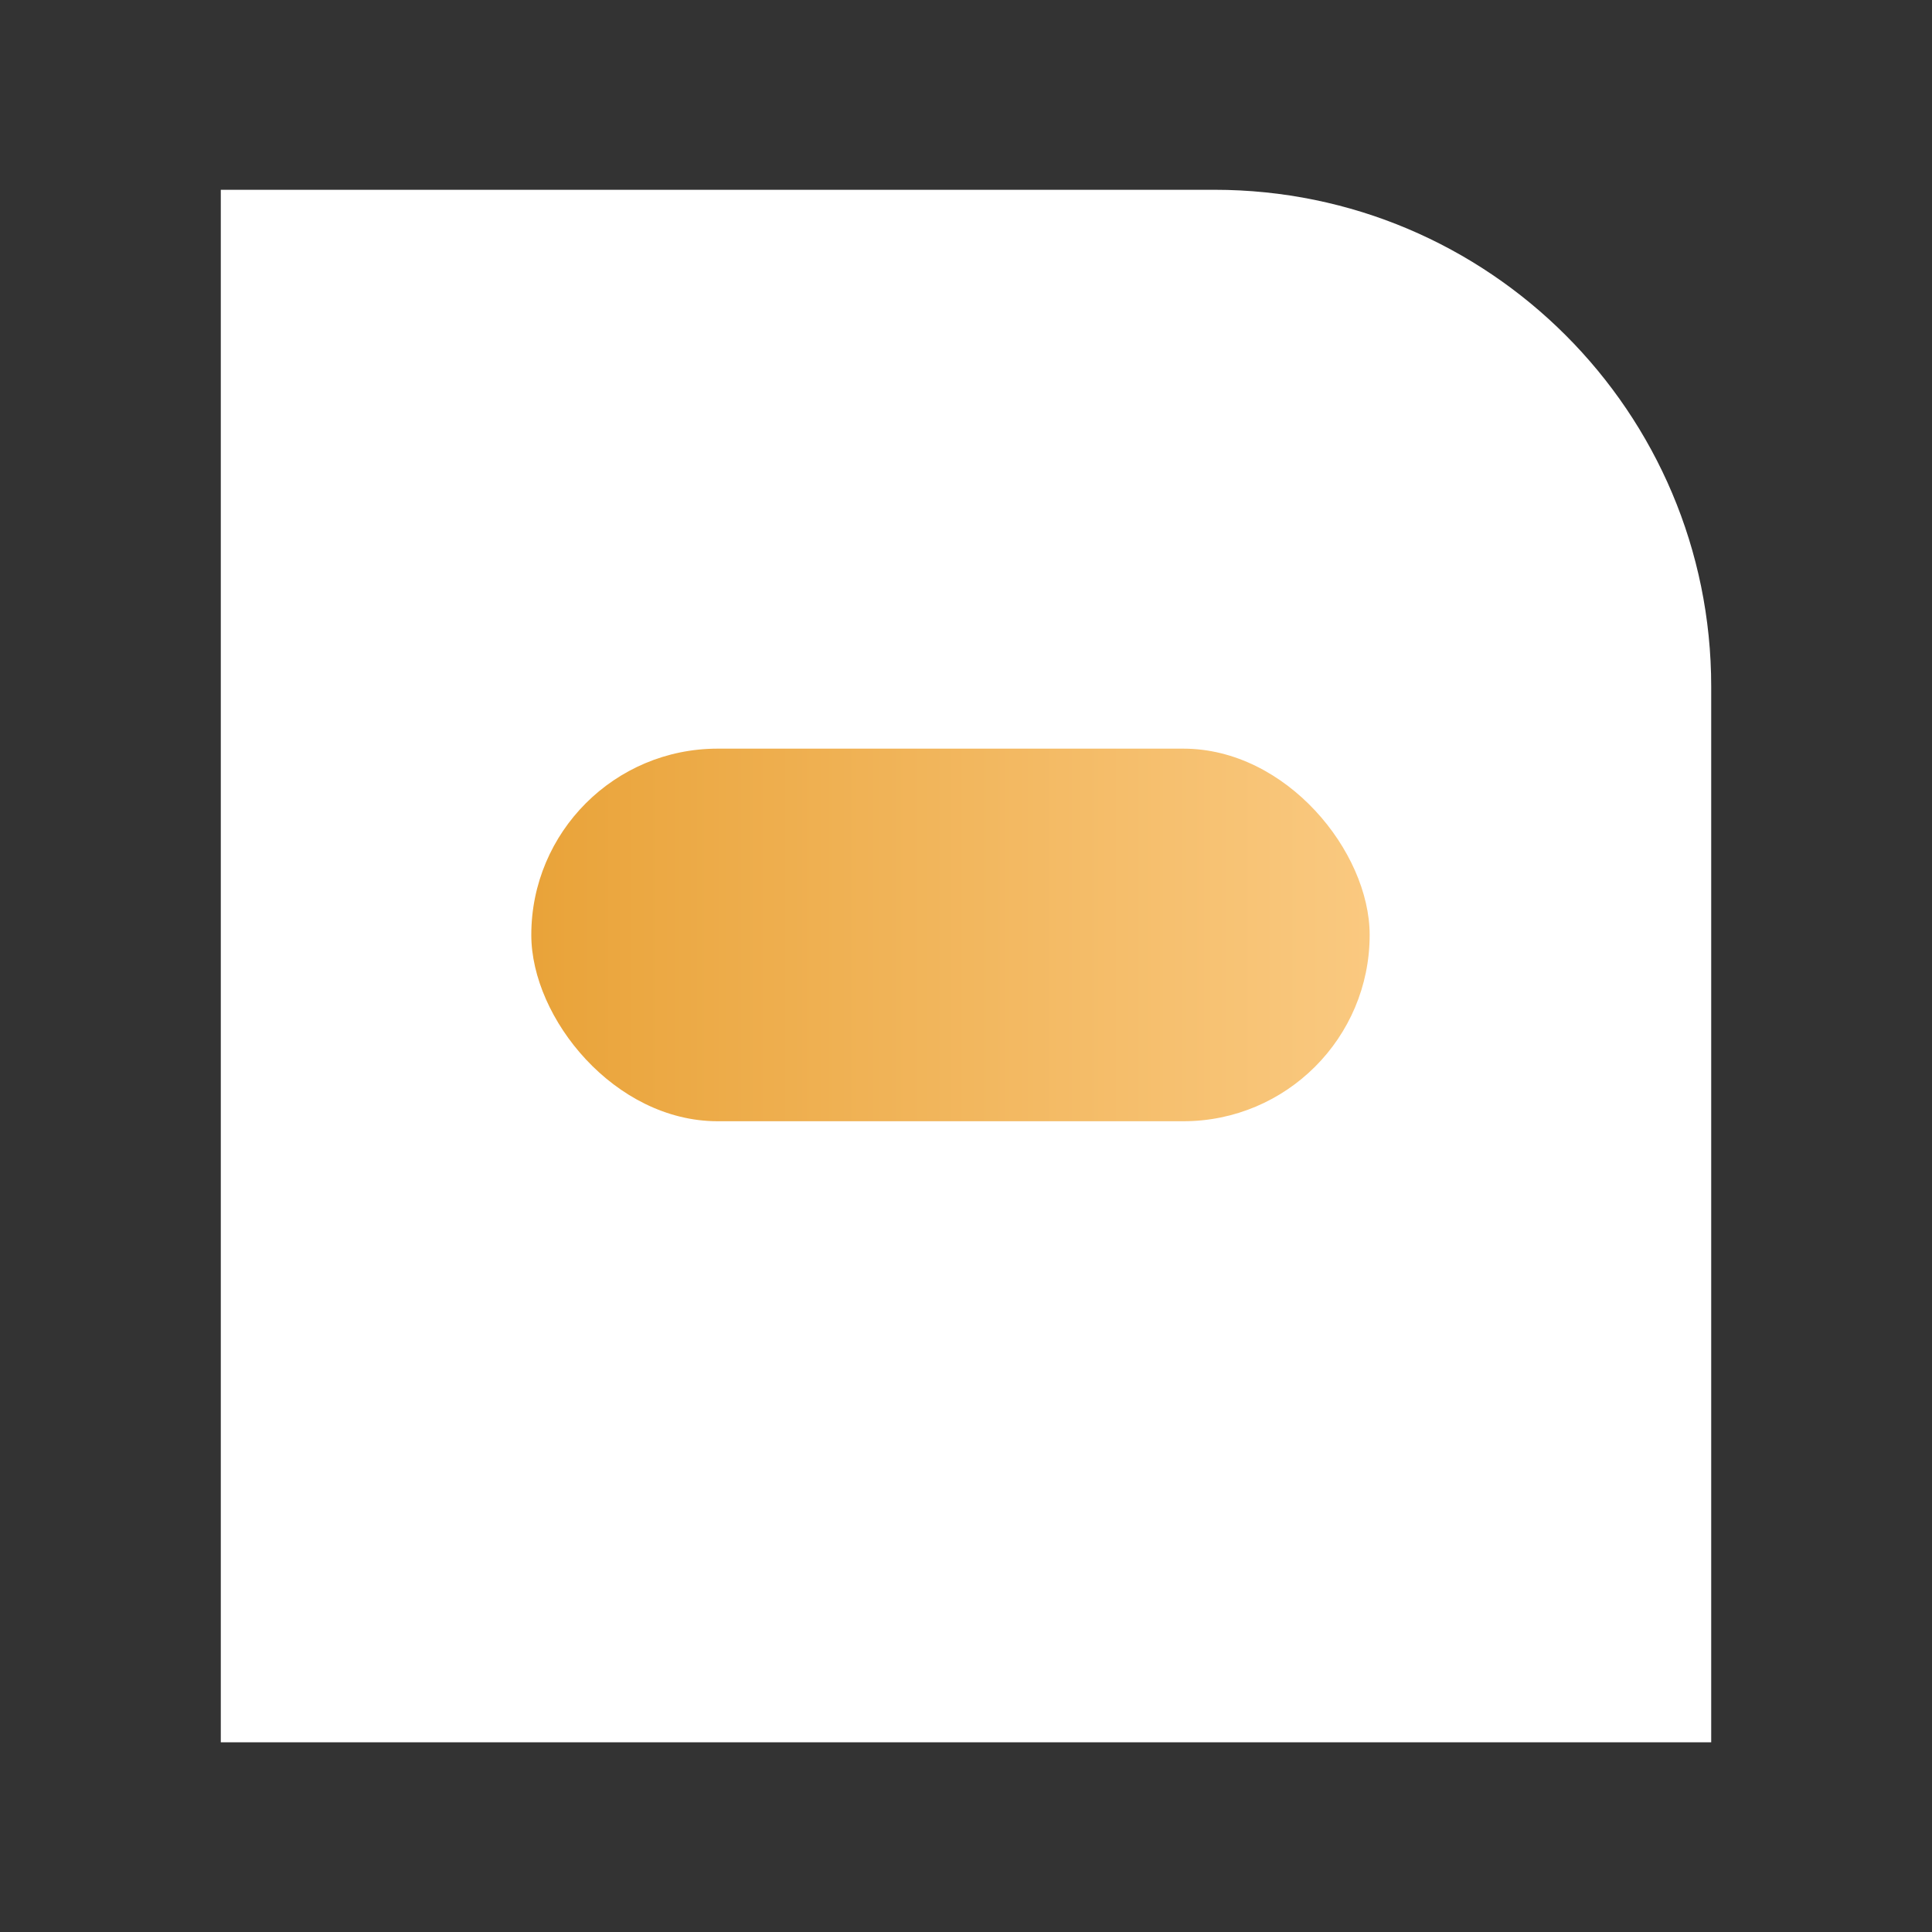
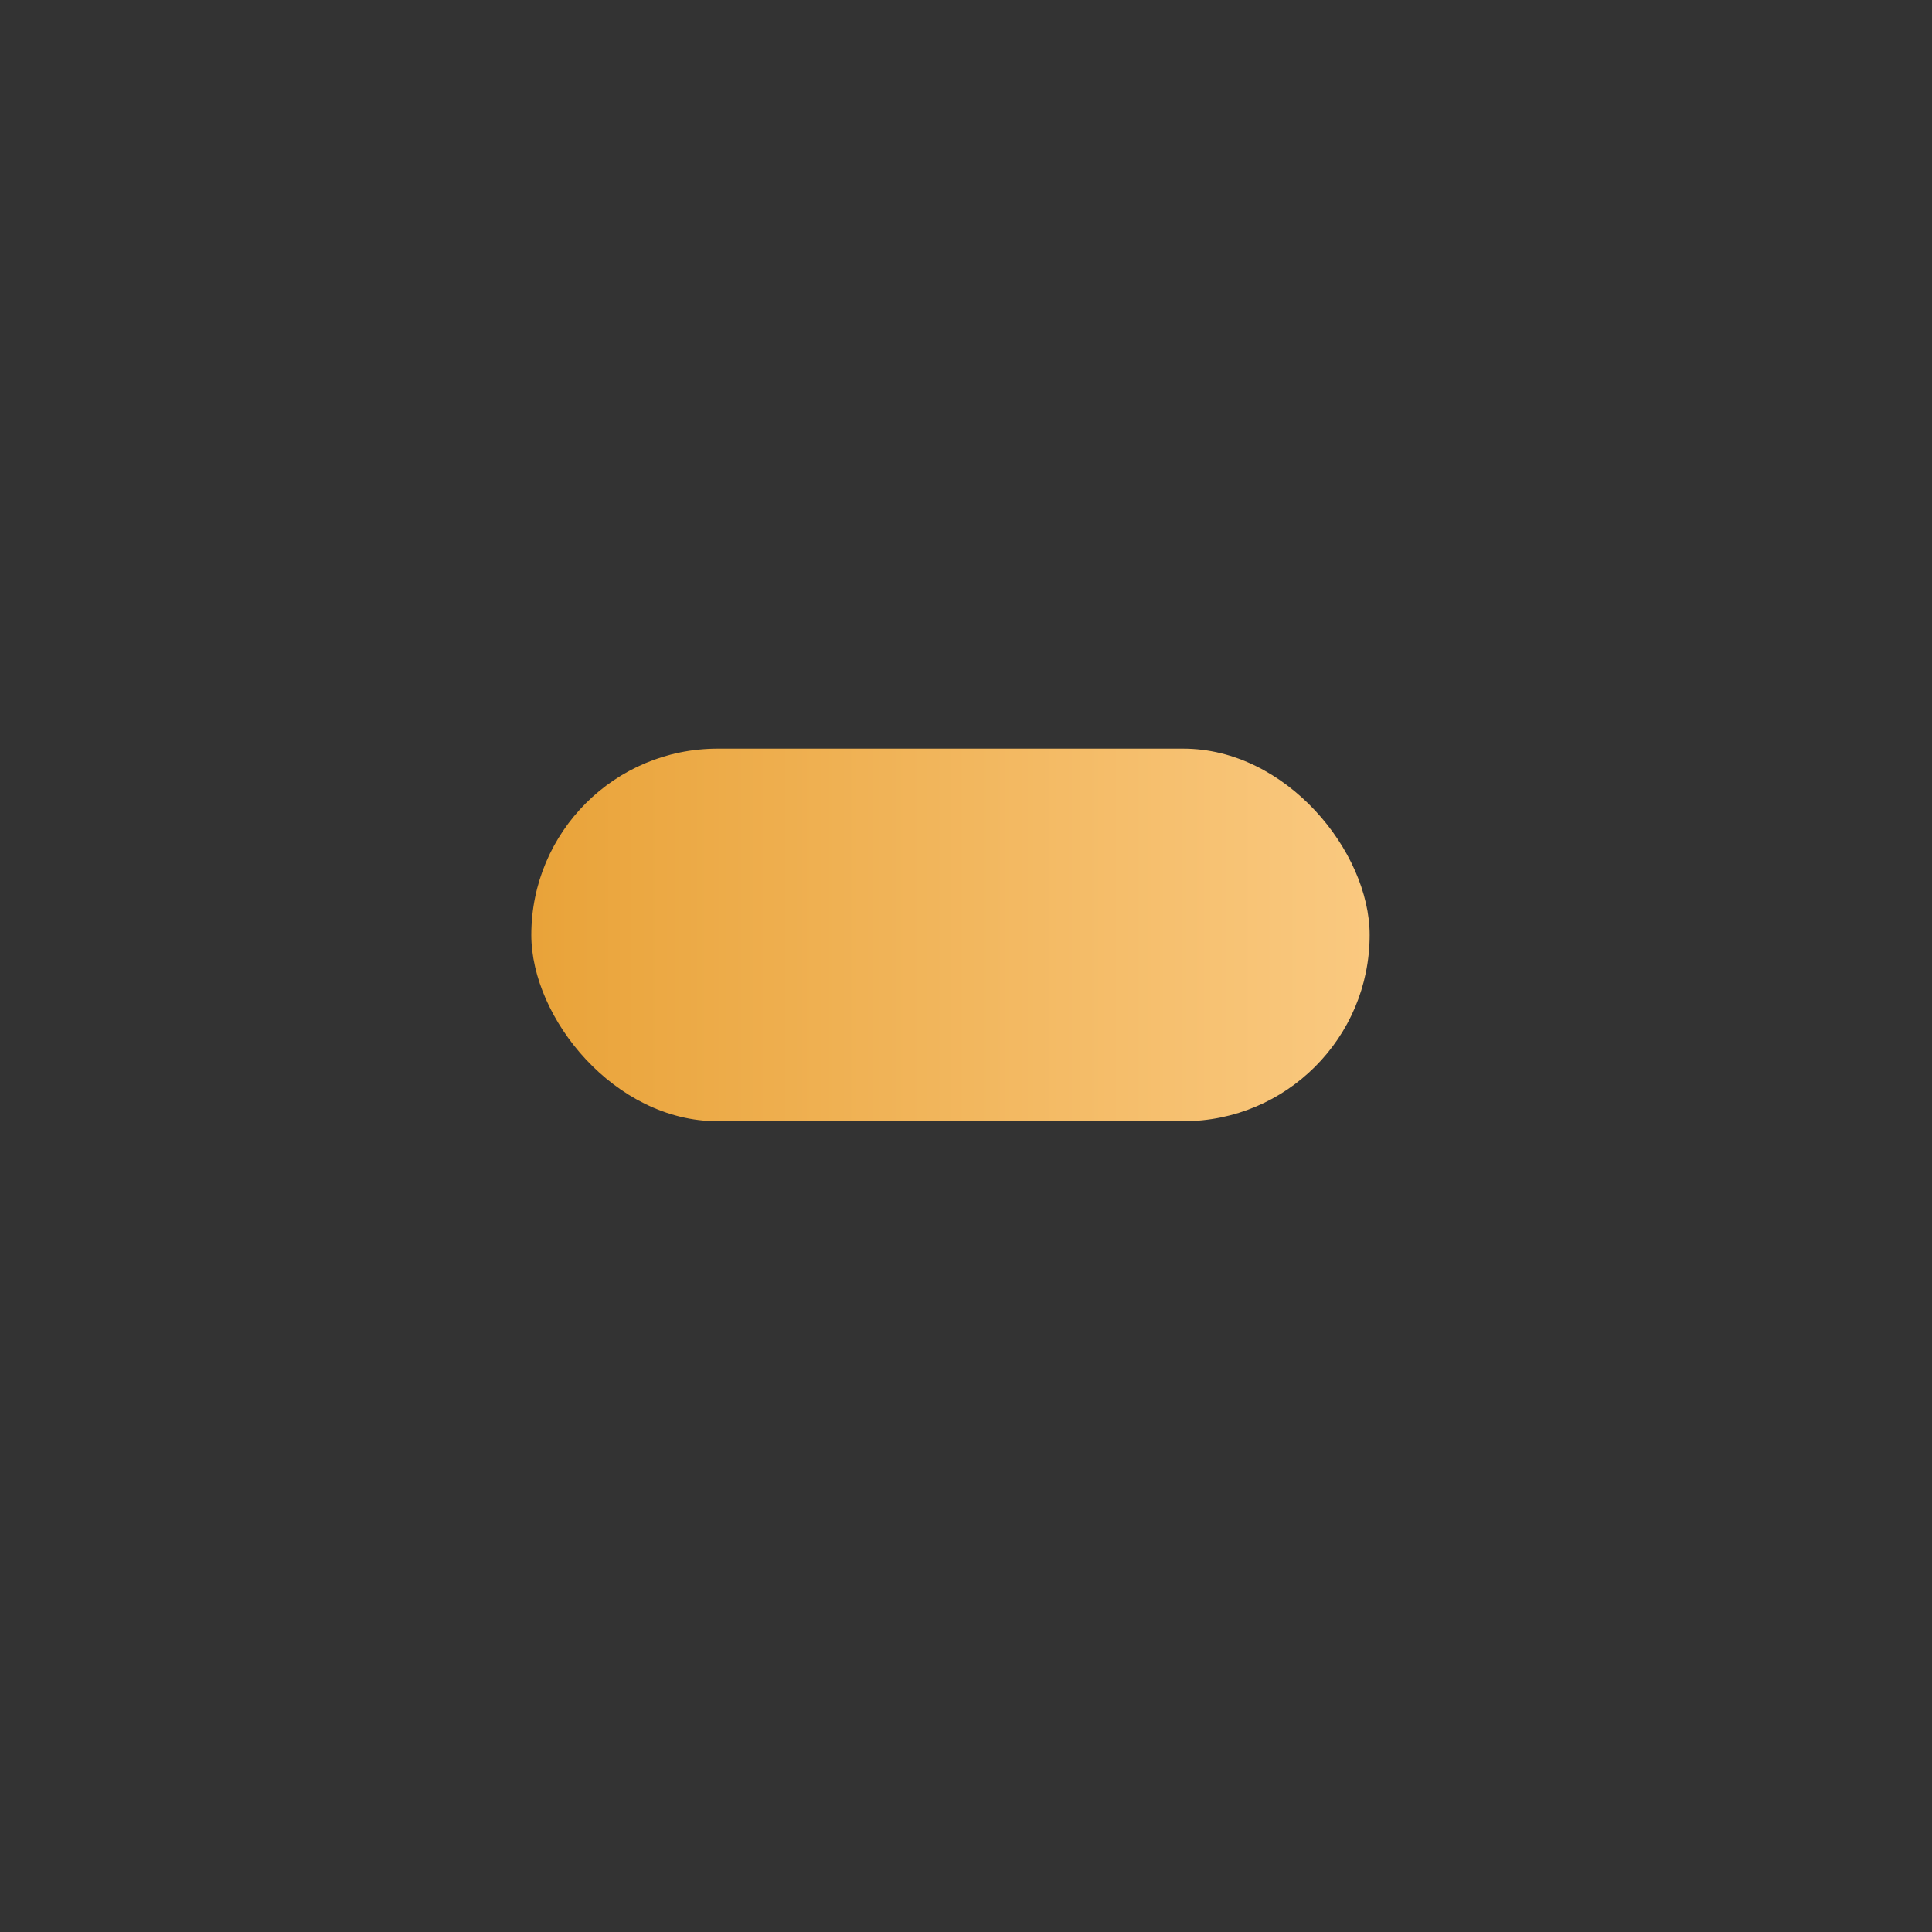
<svg xmlns="http://www.w3.org/2000/svg" width="60" height="60" viewBox="0 0 60 60" fill="none">
  <rect x="0" y="0" width="60" height="60" fill="#333333" stroke="none" />
-   <path d="M6.857 5.894H37.715C46.236 5.894 53.143 12.801 53.143 21.322V54.108H6.857V5.894Z" fill="white" />
  <rect x="16.5" y="23.25" width="26.036" height="11.571" rx="5.786" fill="url(#paint0_linear_2969_15)" />
  <defs>
    <linearGradient id="paint0_linear_2969_15" x1="42.536" y1="29.036" x2="16.5" y2="29.036" gradientUnits="userSpaceOnUse">
      <stop stop-color="#FAC980" />
      <stop offset="1" stop-color="#E9A339" />
    </linearGradient>
  </defs>
</svg>